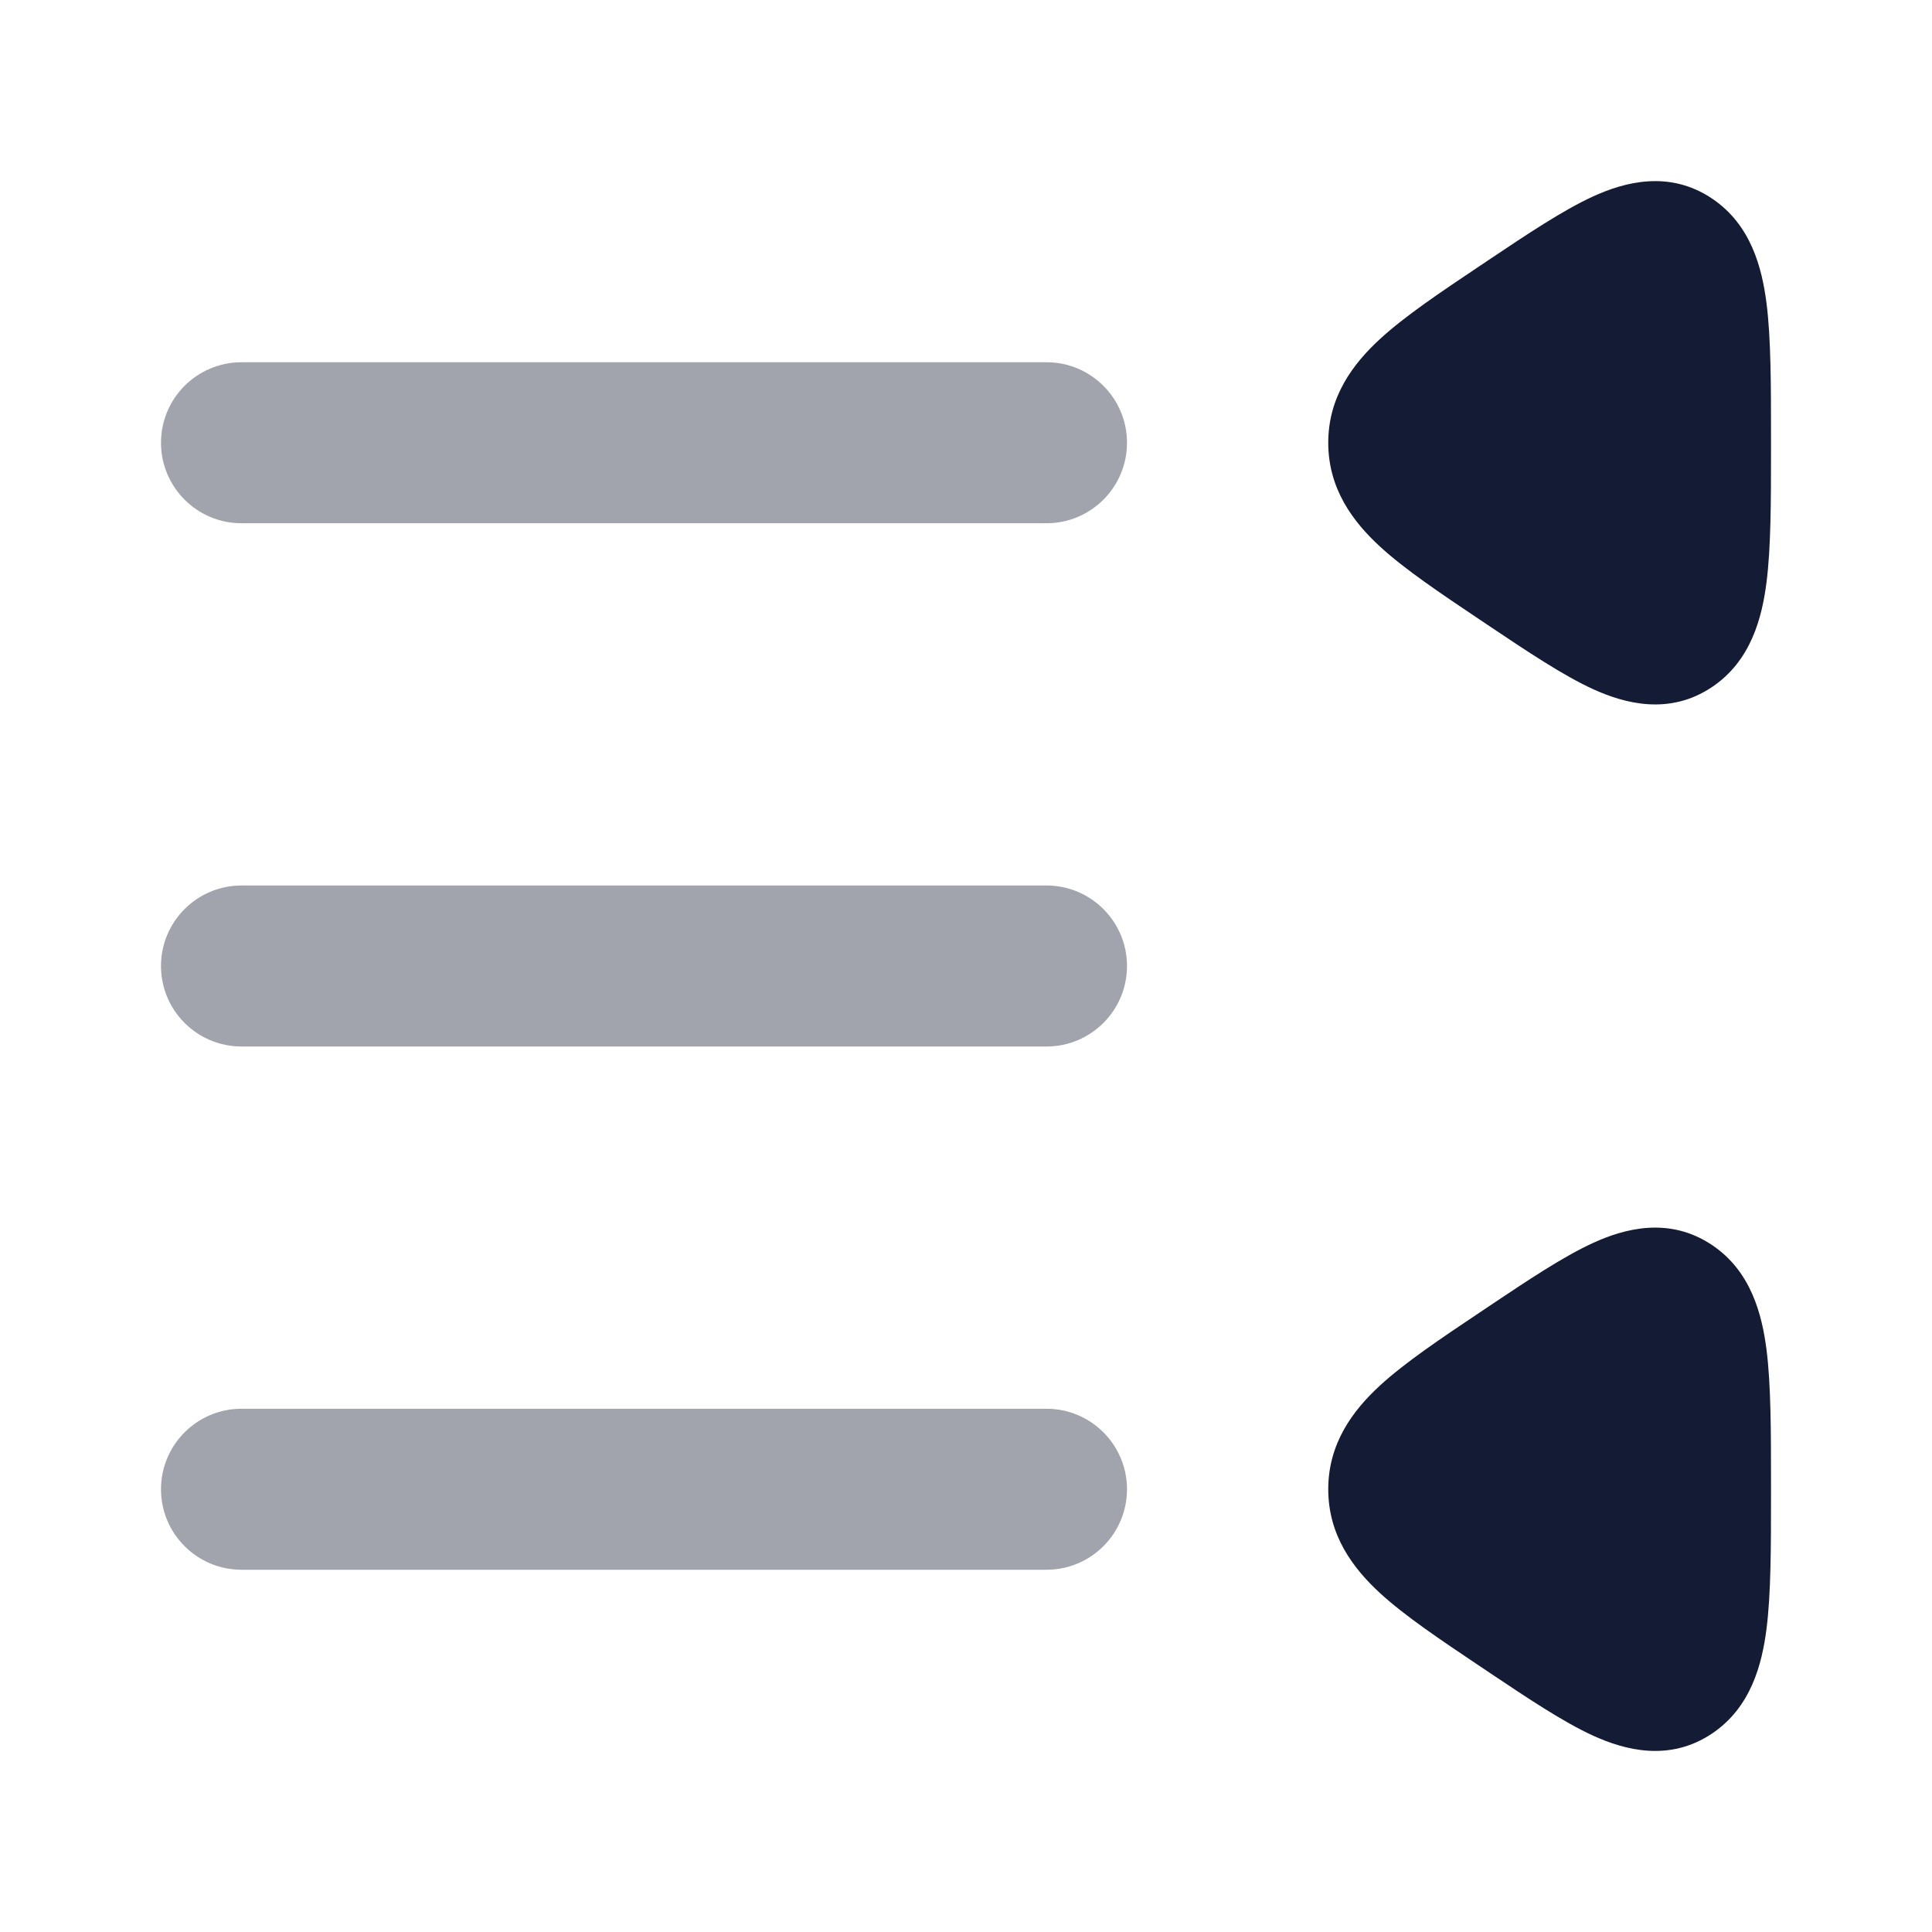
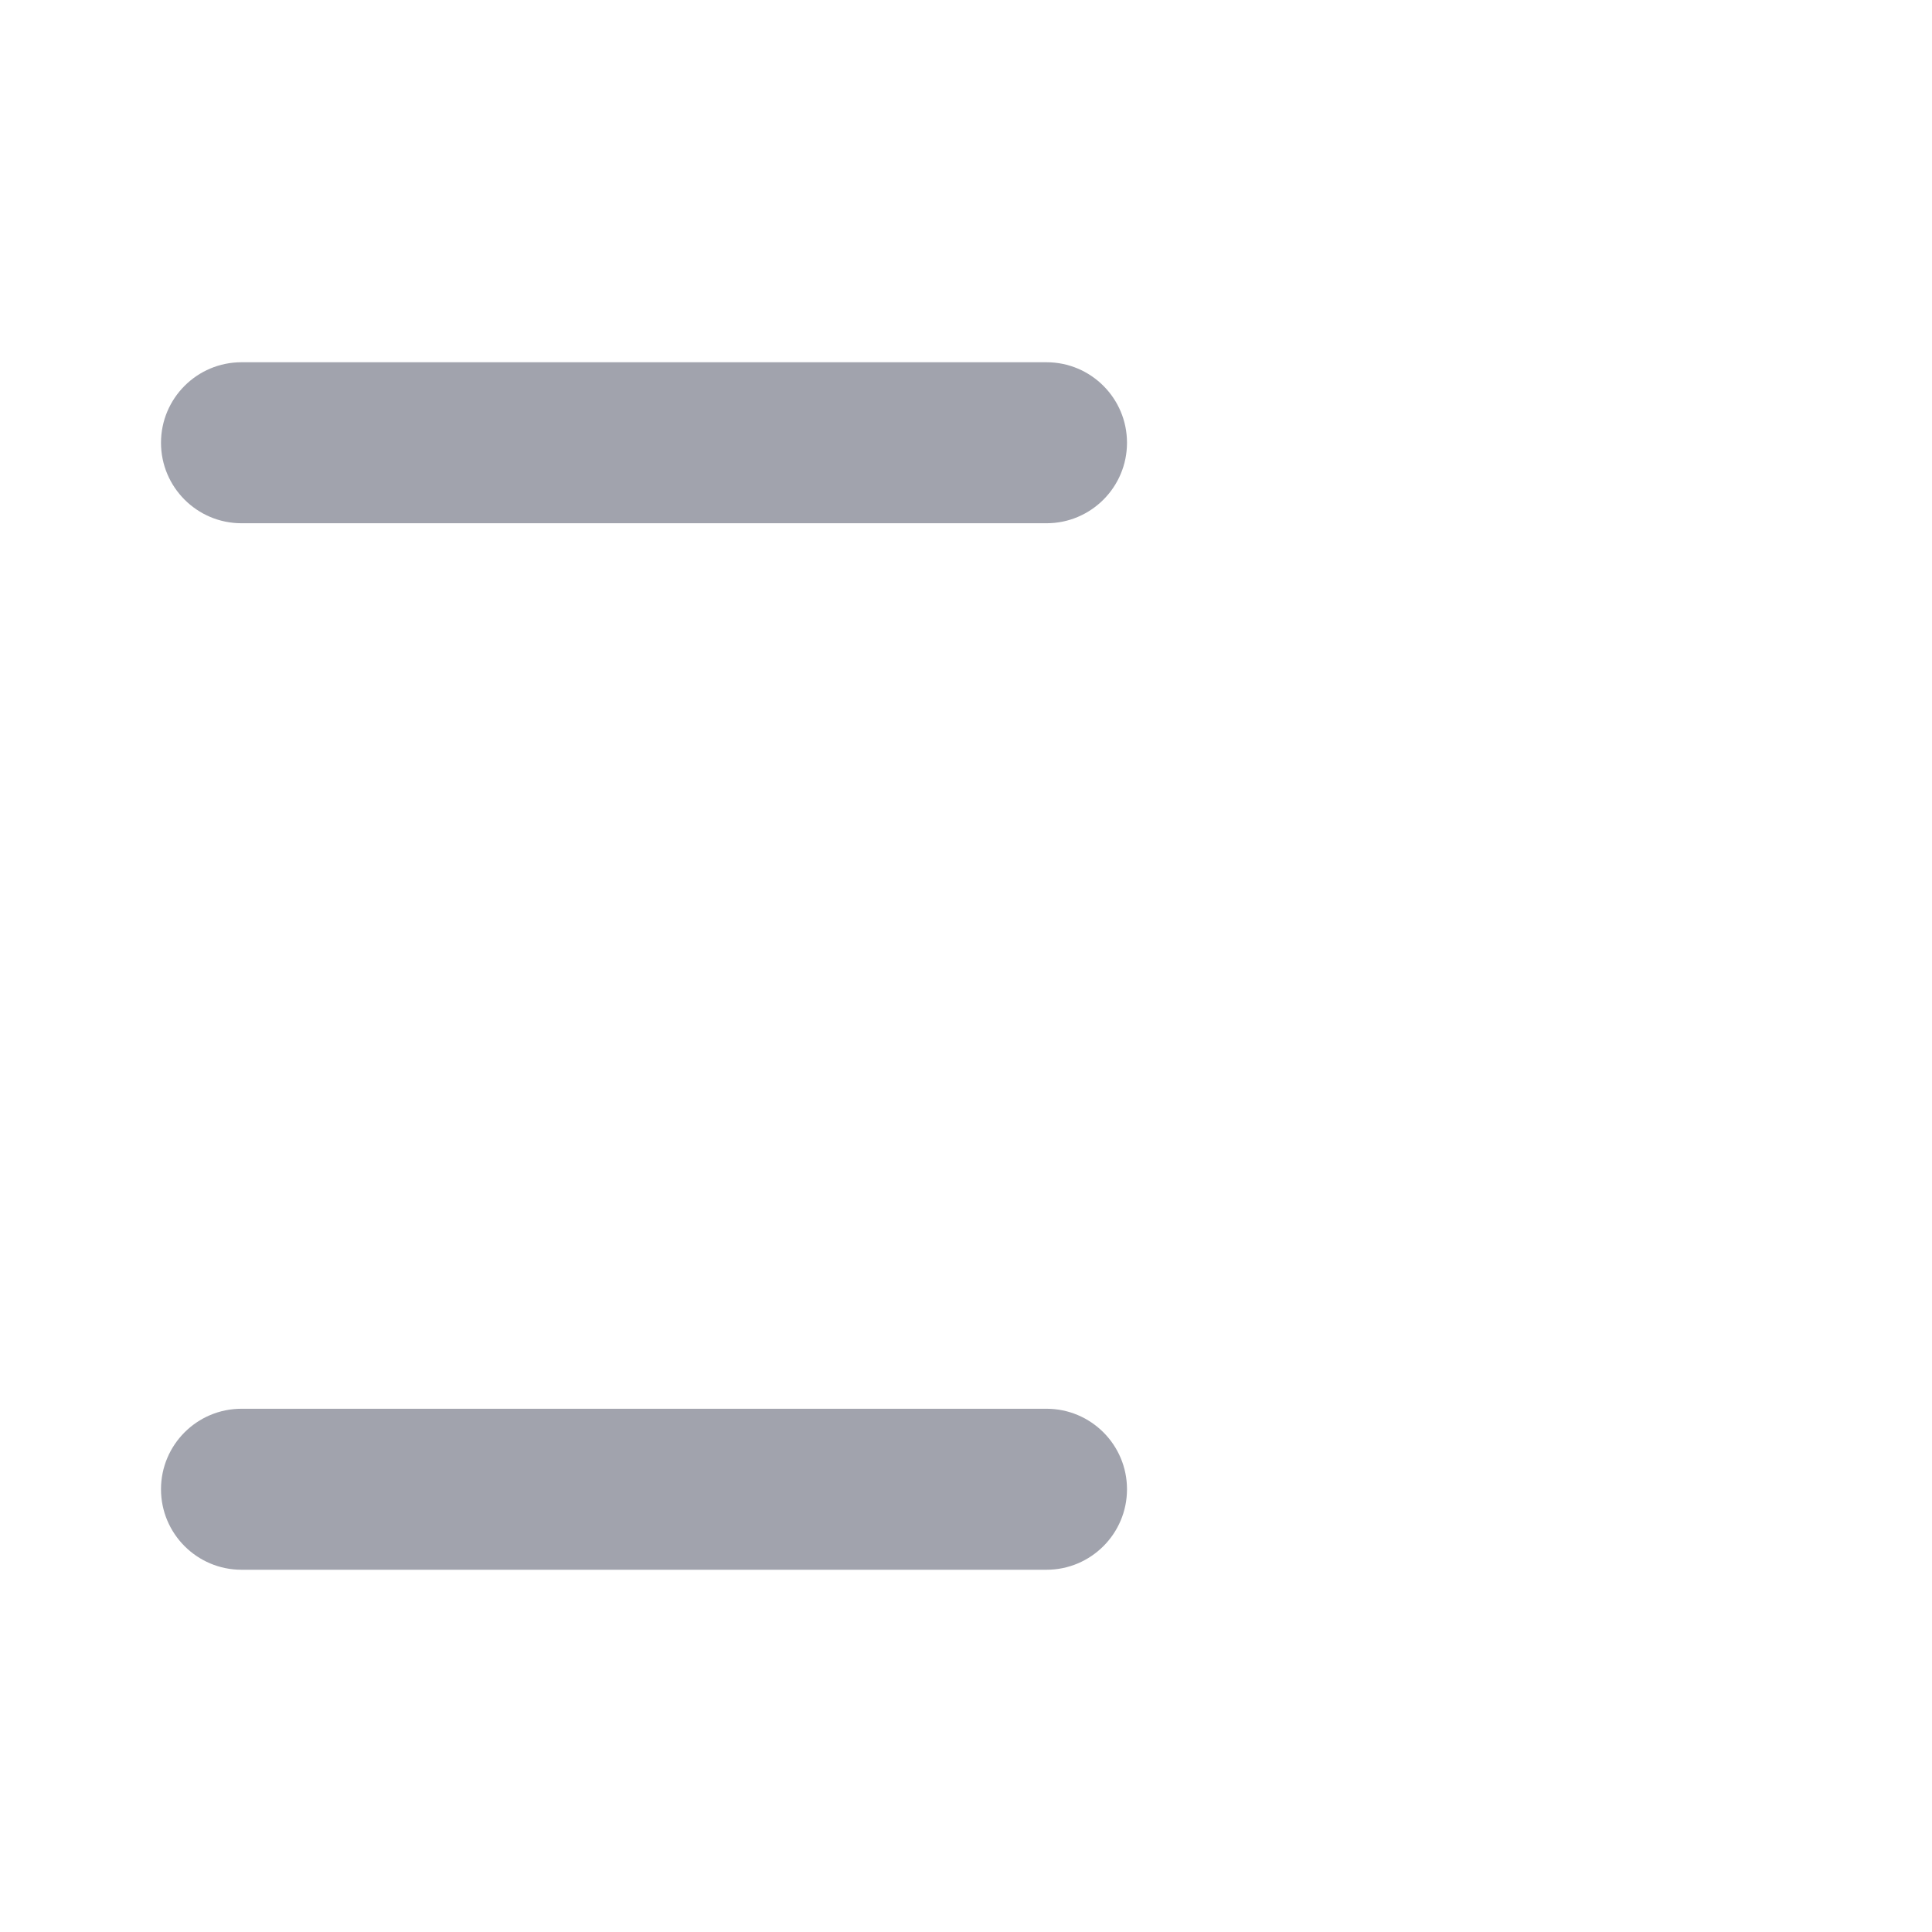
<svg xmlns="http://www.w3.org/2000/svg" width="24" height="24" viewBox="0 0 24 24" fill="none">
  <path opacity="0.4" fill-rule="evenodd" clip-rule="evenodd" d="M14 5.5C14 4.948 13.552 4.5 13 4.5L3 4.5C2.448 4.5 2 4.948 2 5.5C2 6.052 2.448 6.5 3 6.5L13 6.5C13.552 6.5 14 6.052 14 5.5Z" fill="#141B34" />
-   <path d="M18.483 16.236L18.433 16.27L18.386 16.301L18.386 16.301C17.893 16.631 17.452 16.927 17.142 17.212C16.804 17.523 16.5 17.931 16.5 18.5C16.5 19.069 16.804 19.478 17.142 19.789C17.452 20.074 17.893 20.369 18.386 20.7L18.386 20.7L18.433 20.731L18.483 20.765C18.973 21.093 19.415 21.389 19.788 21.56C20.182 21.74 20.737 21.89 21.267 21.535C21.753 21.209 21.888 20.671 21.944 20.236C22 19.798 22 19.222 22 18.552V18.552L22 18.5L22 18.449V18.449C22 17.779 22 17.203 21.944 16.764C21.888 16.33 21.753 15.791 21.267 15.466C20.737 15.111 20.182 15.26 19.788 15.441C19.415 15.612 18.973 15.908 18.483 16.236Z" fill="#141B34" />
-   <path d="M18.483 3.236L18.433 3.27L18.386 3.301L18.386 3.301C17.893 3.631 17.452 3.927 17.142 4.212C16.804 4.523 16.5 4.931 16.5 5.5C16.5 6.069 16.804 6.478 17.142 6.789C17.452 7.074 17.893 7.369 18.386 7.7L18.386 7.7L18.433 7.731L18.483 7.765C18.973 8.093 19.415 8.389 19.788 8.56C20.182 8.74 20.737 8.89 21.267 8.535C21.753 8.209 21.888 7.671 21.944 7.236C22 6.798 22 6.222 22 5.552V5.552L22 5.5L22 5.449V5.449C22 4.779 22 4.203 21.944 3.764C21.888 3.33 21.753 2.792 21.267 2.466C20.737 2.111 20.182 2.26 19.788 2.441C19.415 2.612 18.973 2.908 18.483 3.236Z" fill="#141B34" />
-   <path opacity="0.4" fill-rule="evenodd" clip-rule="evenodd" d="M14 12C14 11.448 13.552 11 13 11L3 11C2.448 11 2 11.448 2 12C2 12.552 2.448 13 3 13L13 13C13.552 13 14 12.552 14 12Z" fill="#141B34" />
  <path opacity="0.4" fill-rule="evenodd" clip-rule="evenodd" d="M14 18.5C14 17.948 13.552 17.5 13 17.5L3 17.5C2.448 17.5 2 17.948 2 18.5C2 19.052 2.448 19.5 3 19.5L13 19.5C13.552 19.5 14 19.052 14 18.5Z" fill="#141B34" />
</svg>